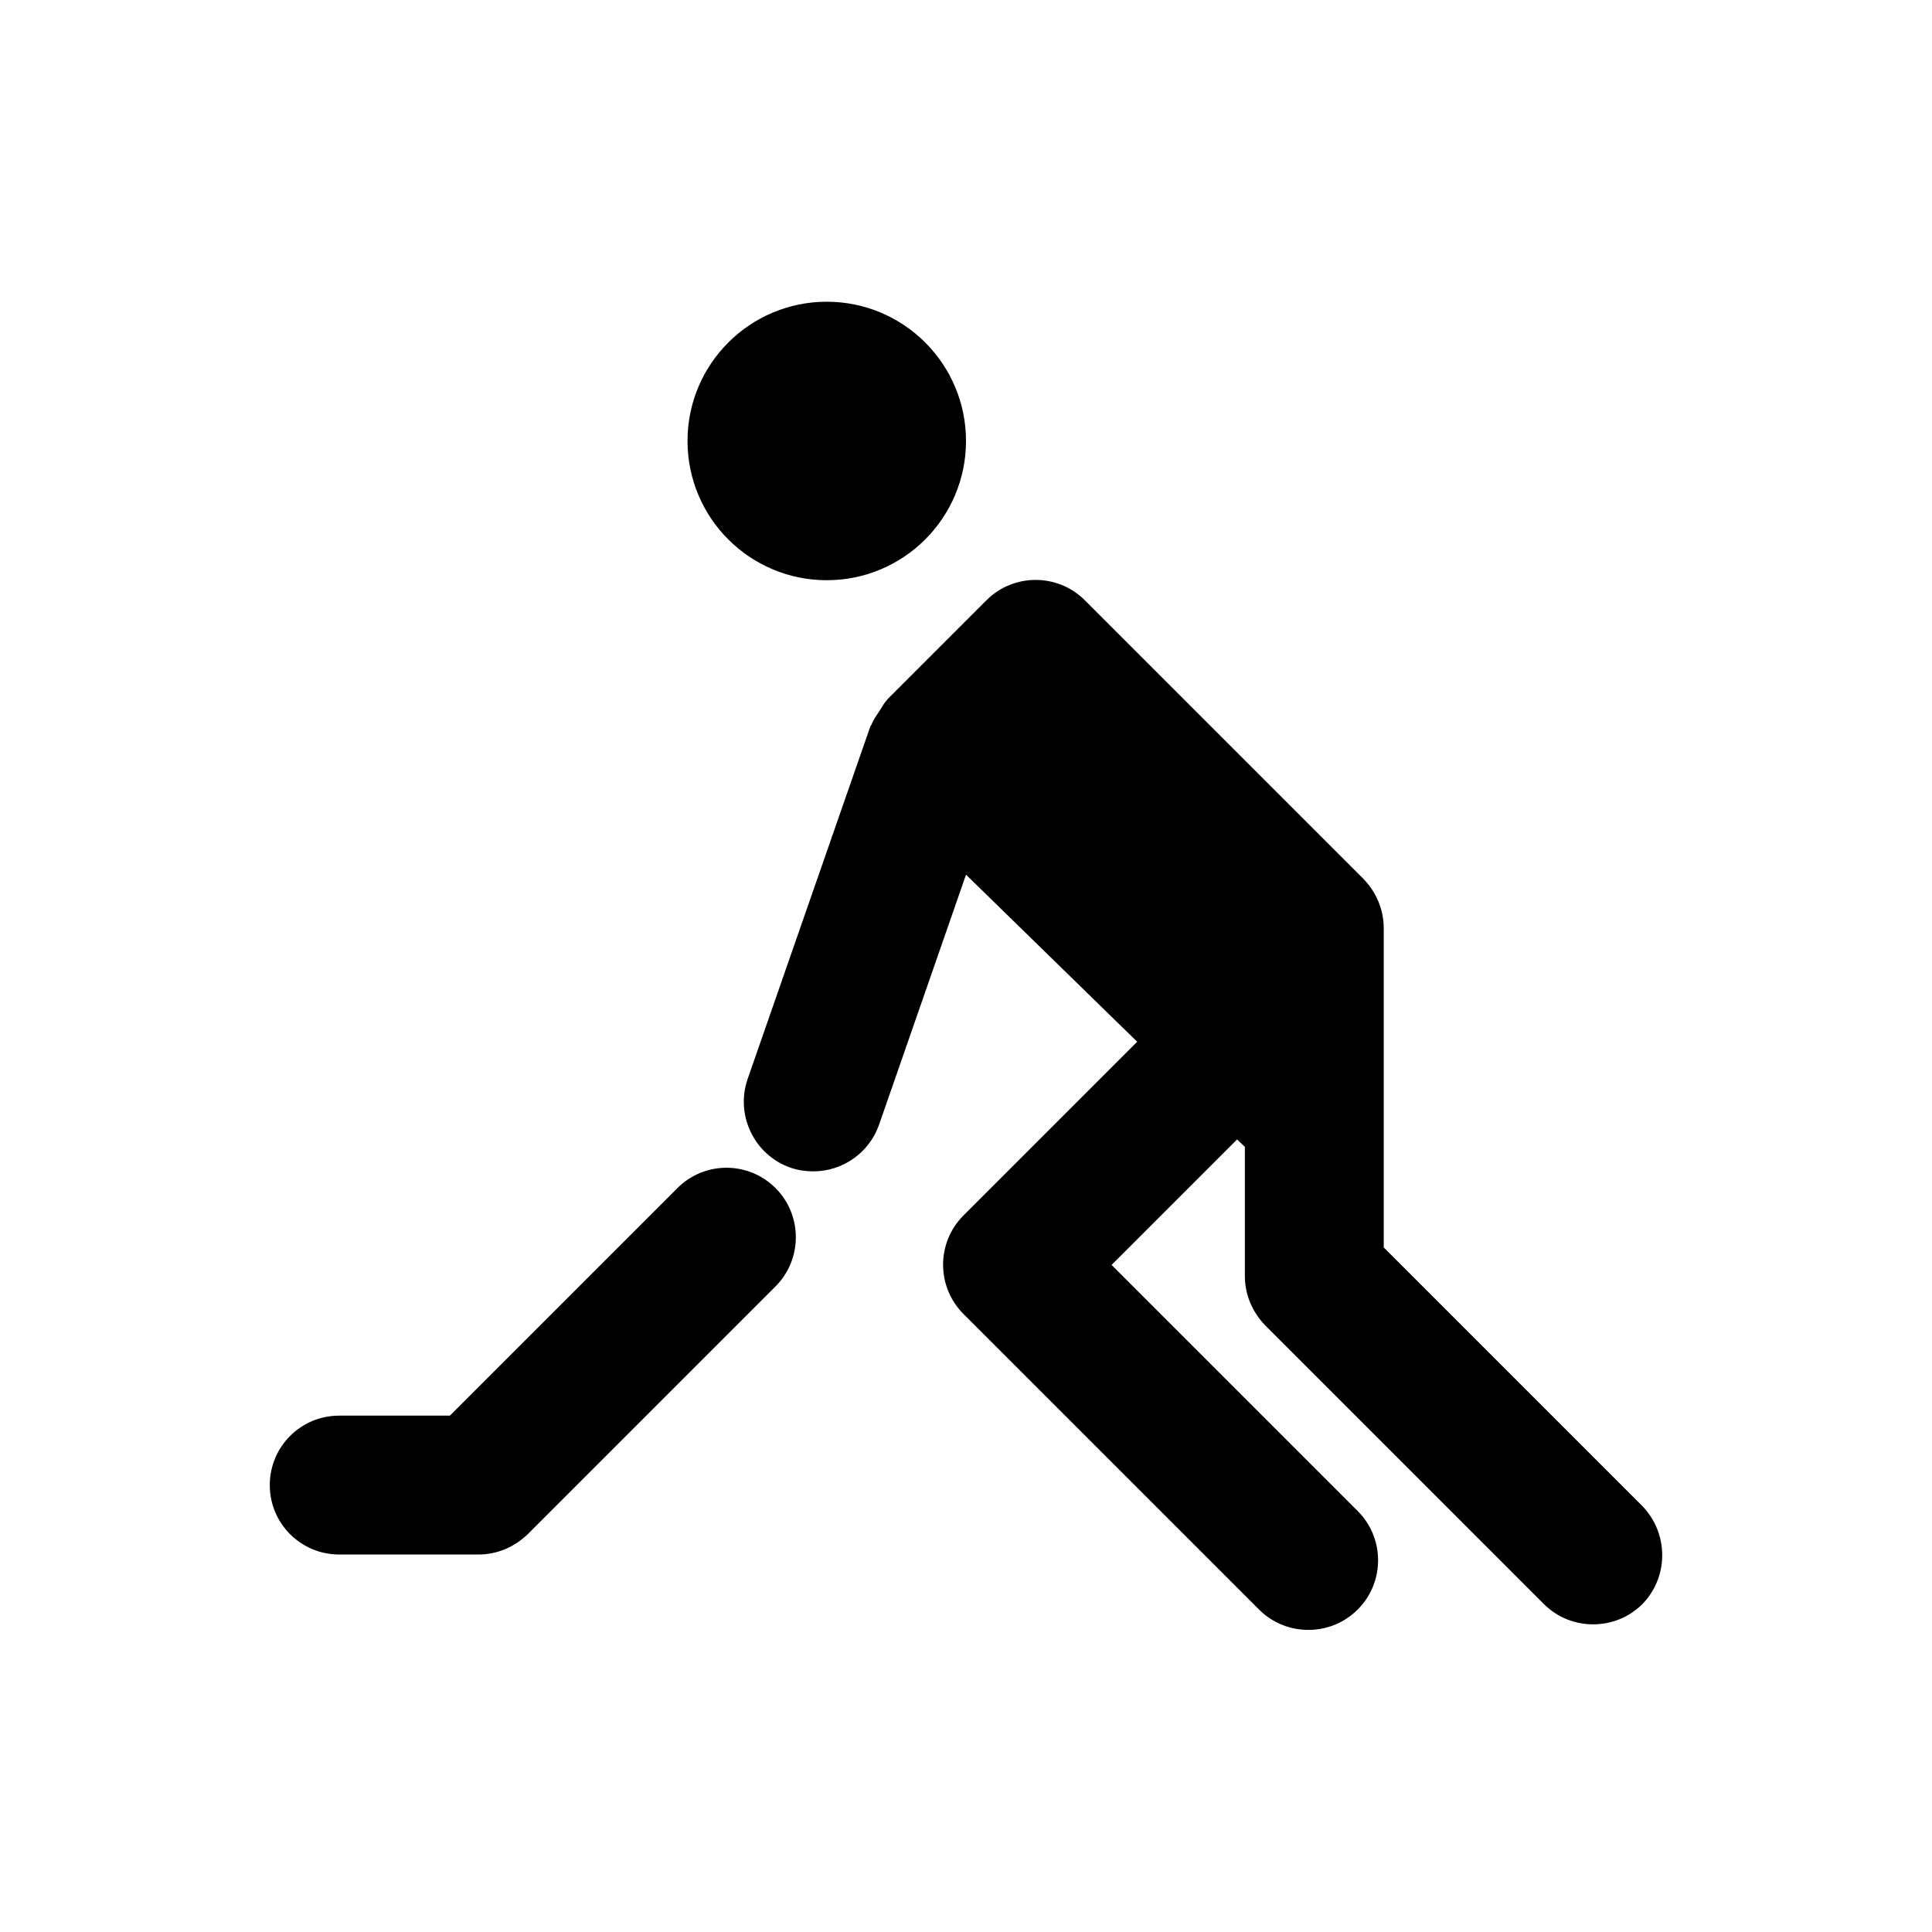
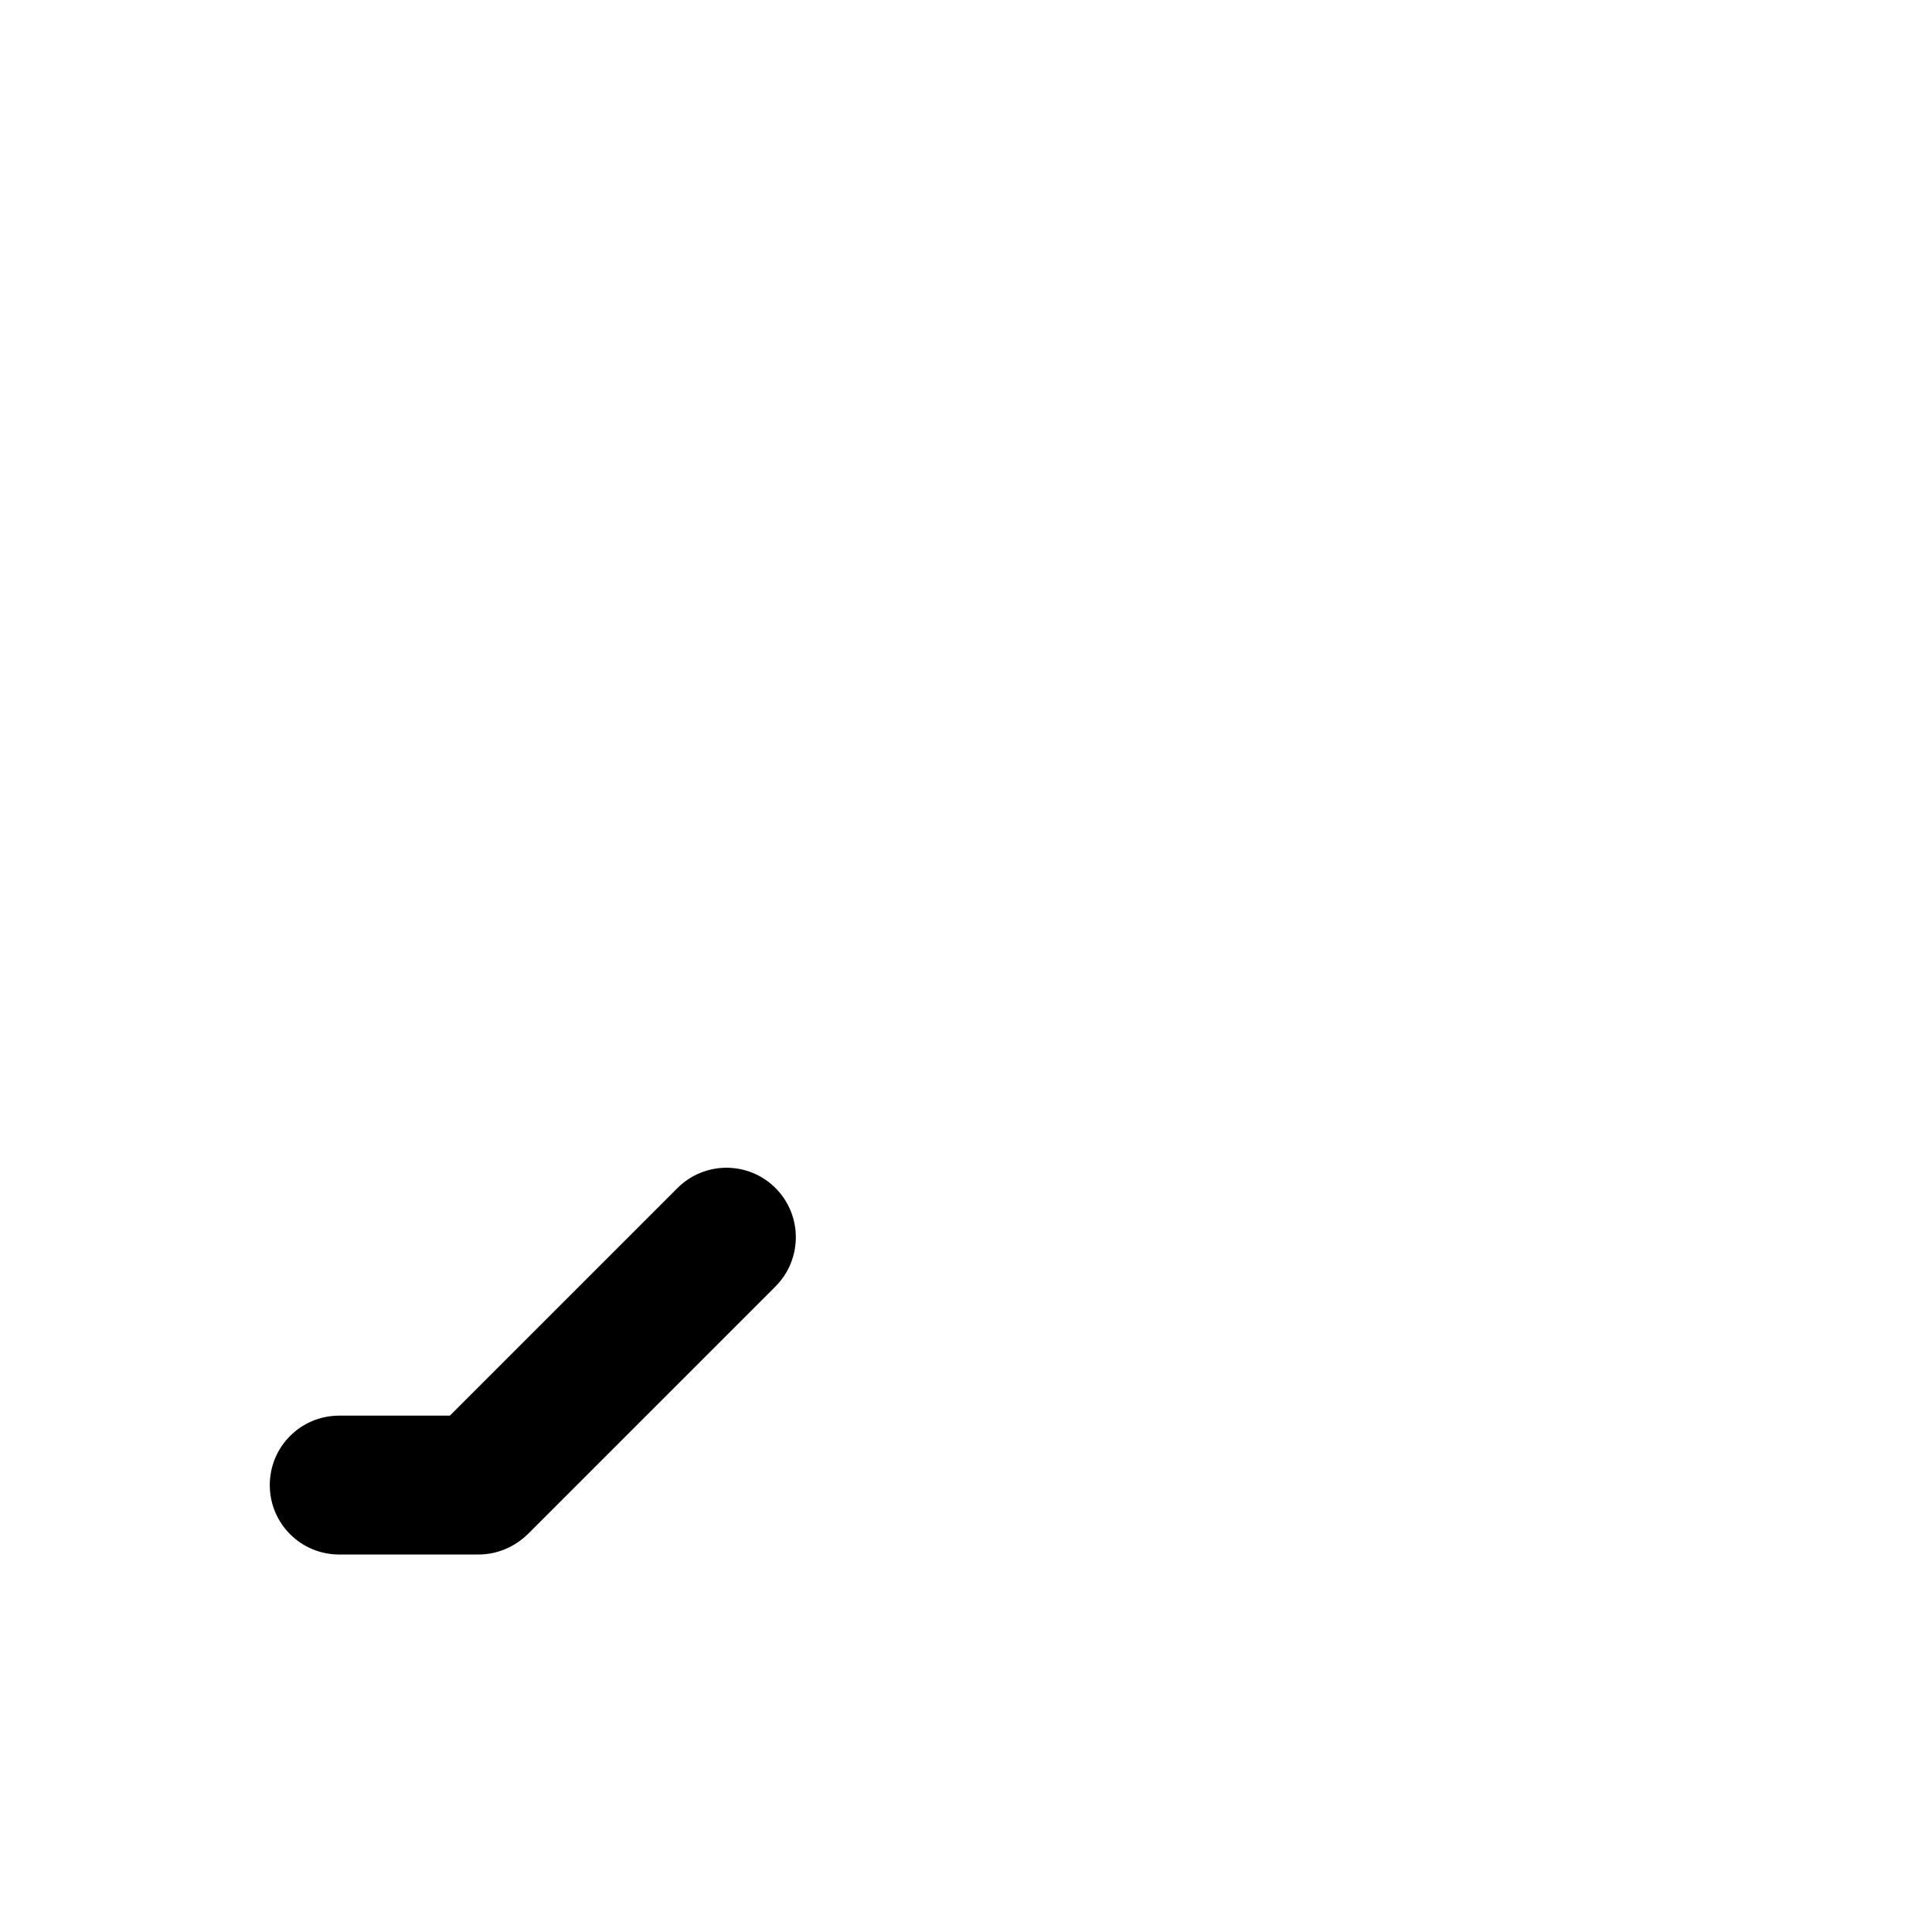
<svg xmlns="http://www.w3.org/2000/svg" fill="#000000" width="800px" height="800px" version="1.1" viewBox="144 144 512 512">
  <g>
-     <path d="m400 260.86c0 20.379-16.523 36.902-36.902 36.902s-36.898-16.523-36.898-36.902 16.52-36.898 36.898-36.898 36.902 16.52 36.902 36.898" />
-     <path d="m579.09 542.97-68.387-68.387v-84.621c0-4.922-1.969-9.543-5.41-13.086l-73.801-73.801c-7.184-7.184-18.895-7.184-26.074 0l-26.273 26.273c-0.098 0.098-0.098 0.297-0.297 0.395-0.789 0.887-1.277 1.969-1.969 2.953-0.688 1.082-1.477 2.066-1.871 3.246-0.098 0.195-0.195 0.297-0.297 0.395l-32.57 93.578c-3.344 9.645 1.77 20.172 11.316 23.52 1.969 0.688 4.035 0.984 6.102 0.984 7.676 0 14.762-4.82 17.418-12.398l23.027-66.223 45.363 44.281-46.051 46.051c-7.184 7.184-7.184 18.895 0 26.074l78.328 78.328c3.641 3.641 8.363 5.41 13.086 5.41 4.723 0 9.445-1.77 13.086-5.41 7.184-7.184 7.184-18.895 0-26.074l-65.238-65.238 33.258-33.258 2.066 1.969v34.242c0 4.922 1.969 9.543 5.41 13.086l73.801 73.801c3.641 3.641 8.363 5.41 13.086 5.41 4.723 0 9.445-1.77 13.086-5.41 6.988-7.195 6.988-18.809-0.195-26.09z" />
    <path d="m323.44 458.94-60.219 60.219h-29.324c-10.234 0-18.402 8.266-18.402 18.402 0 10.234 8.266 18.402 18.402 18.402h36.898c4.922 0 9.543-1.969 13.086-5.41l65.633-65.633c7.184-7.184 7.184-18.895 0-26.074-7.18-7.188-18.891-7.188-26.074 0.094z" />
  </g>
</svg>